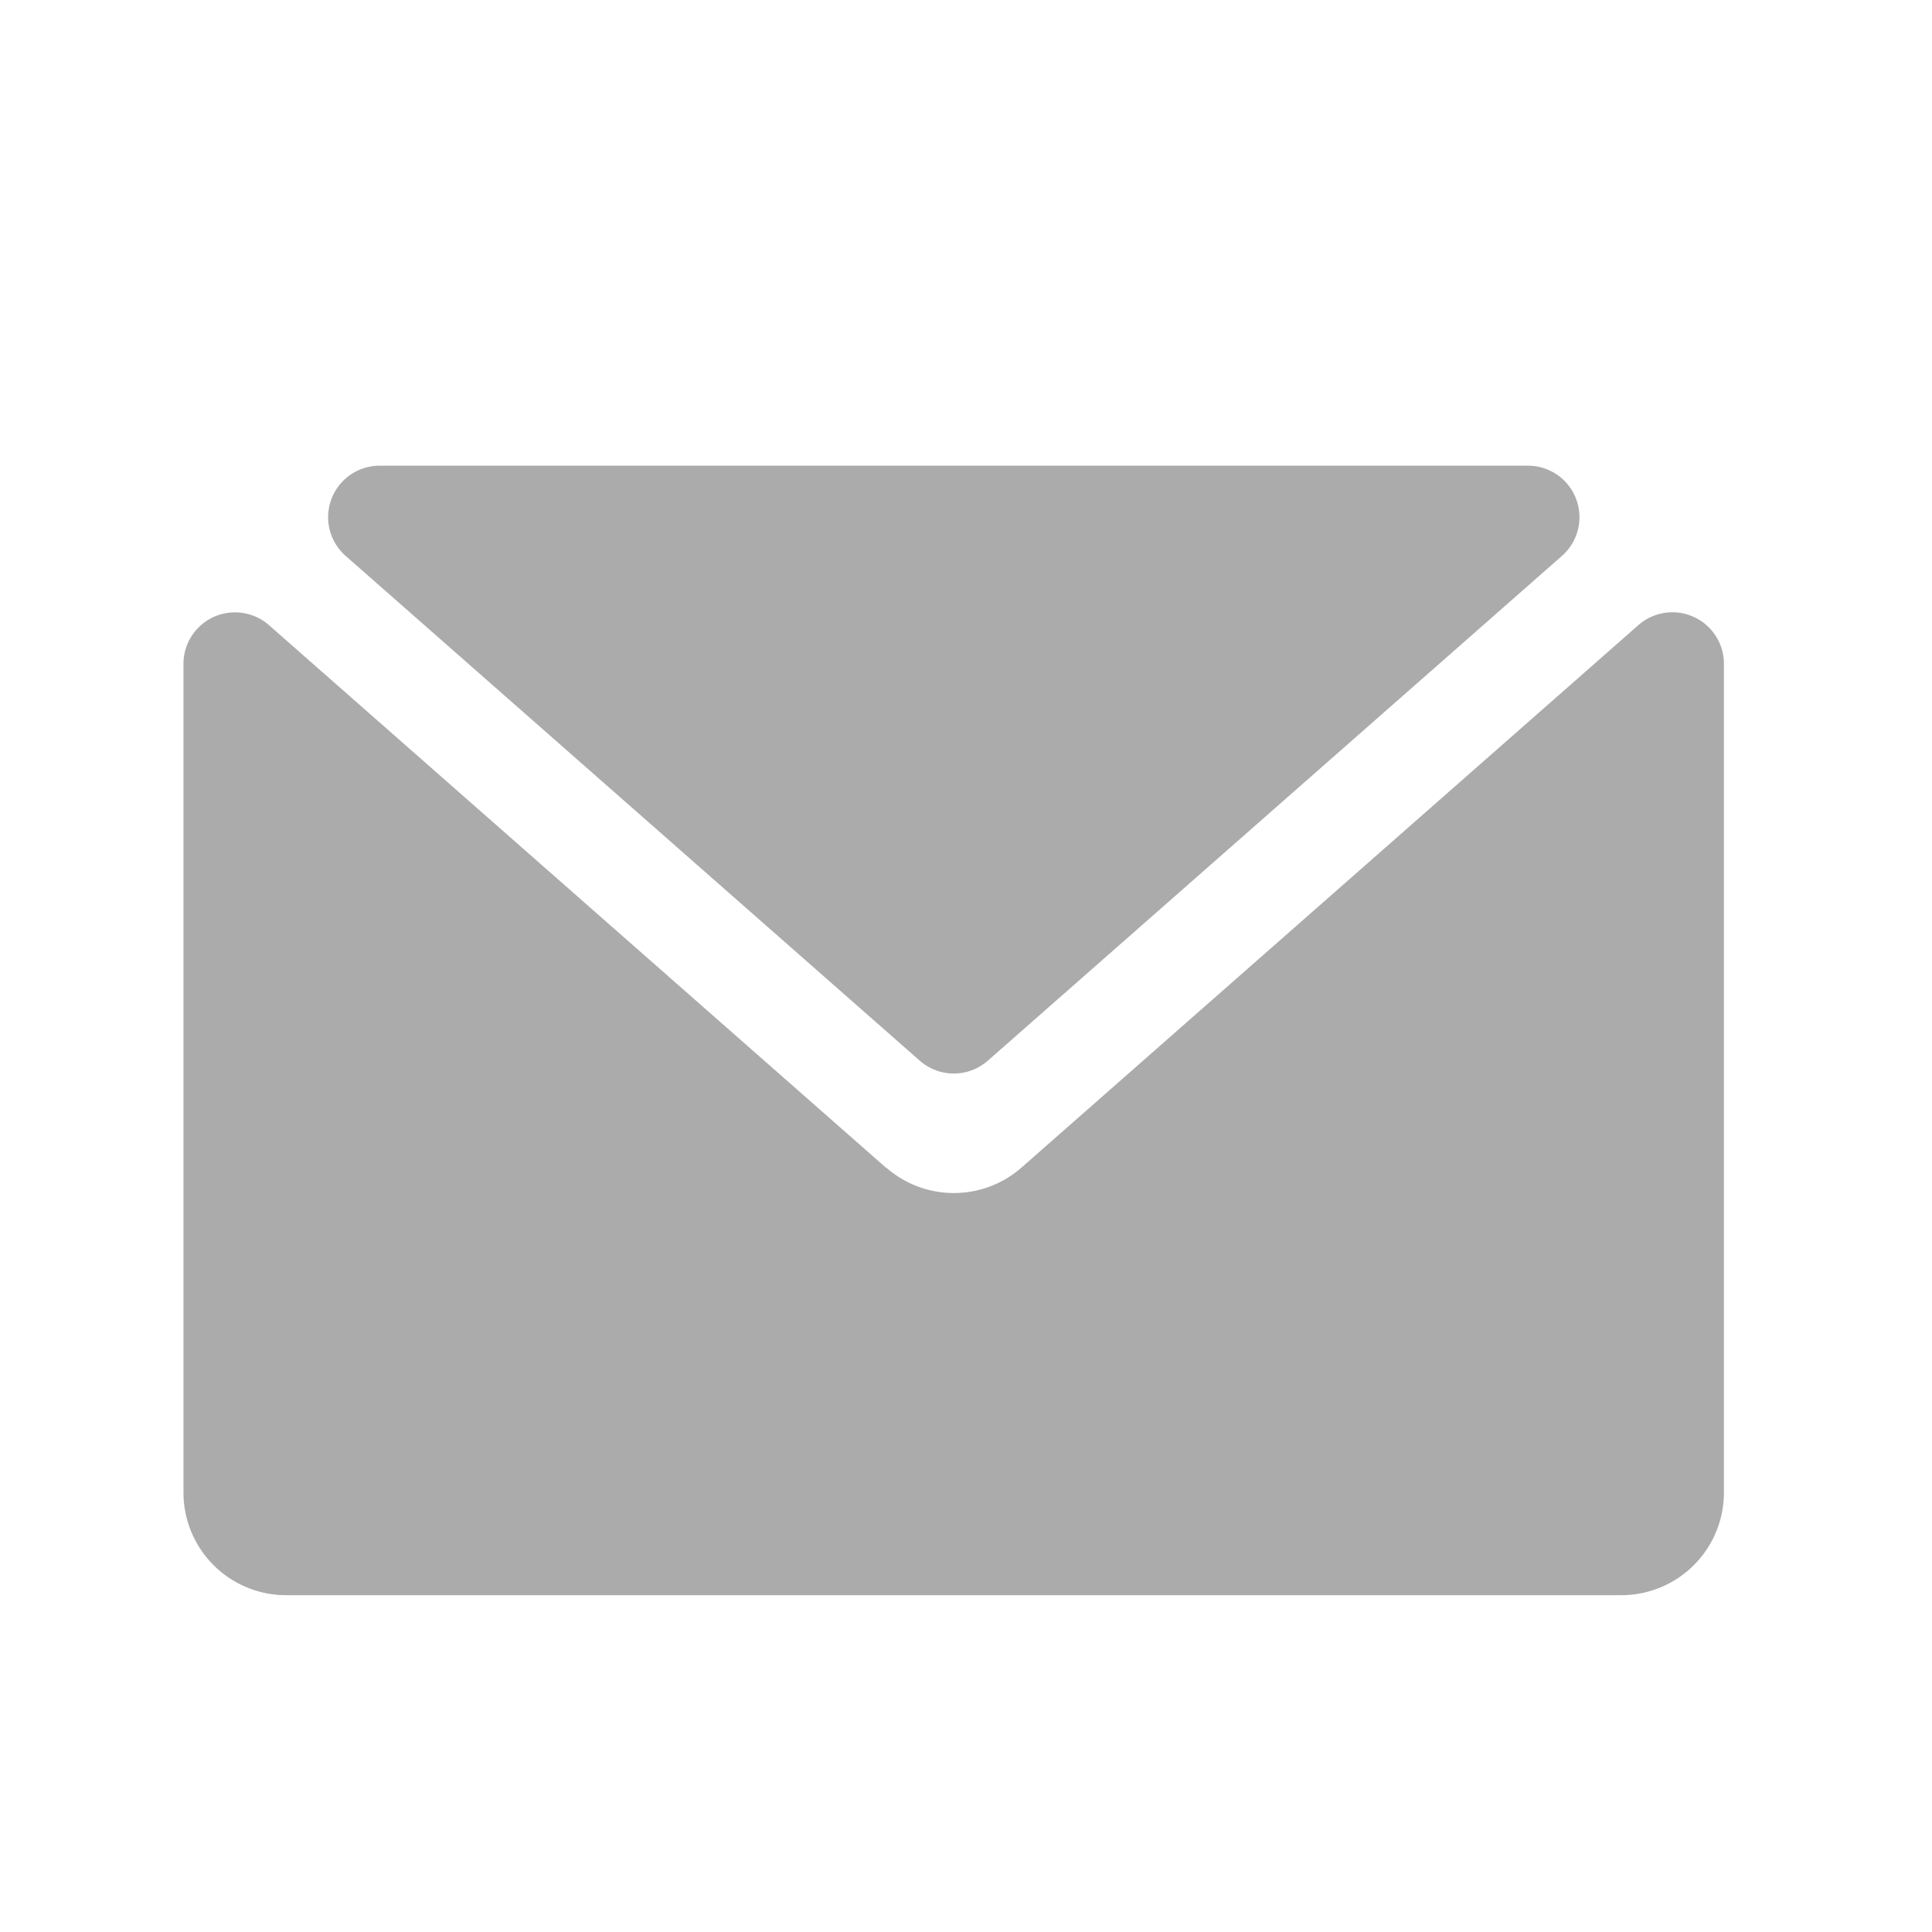
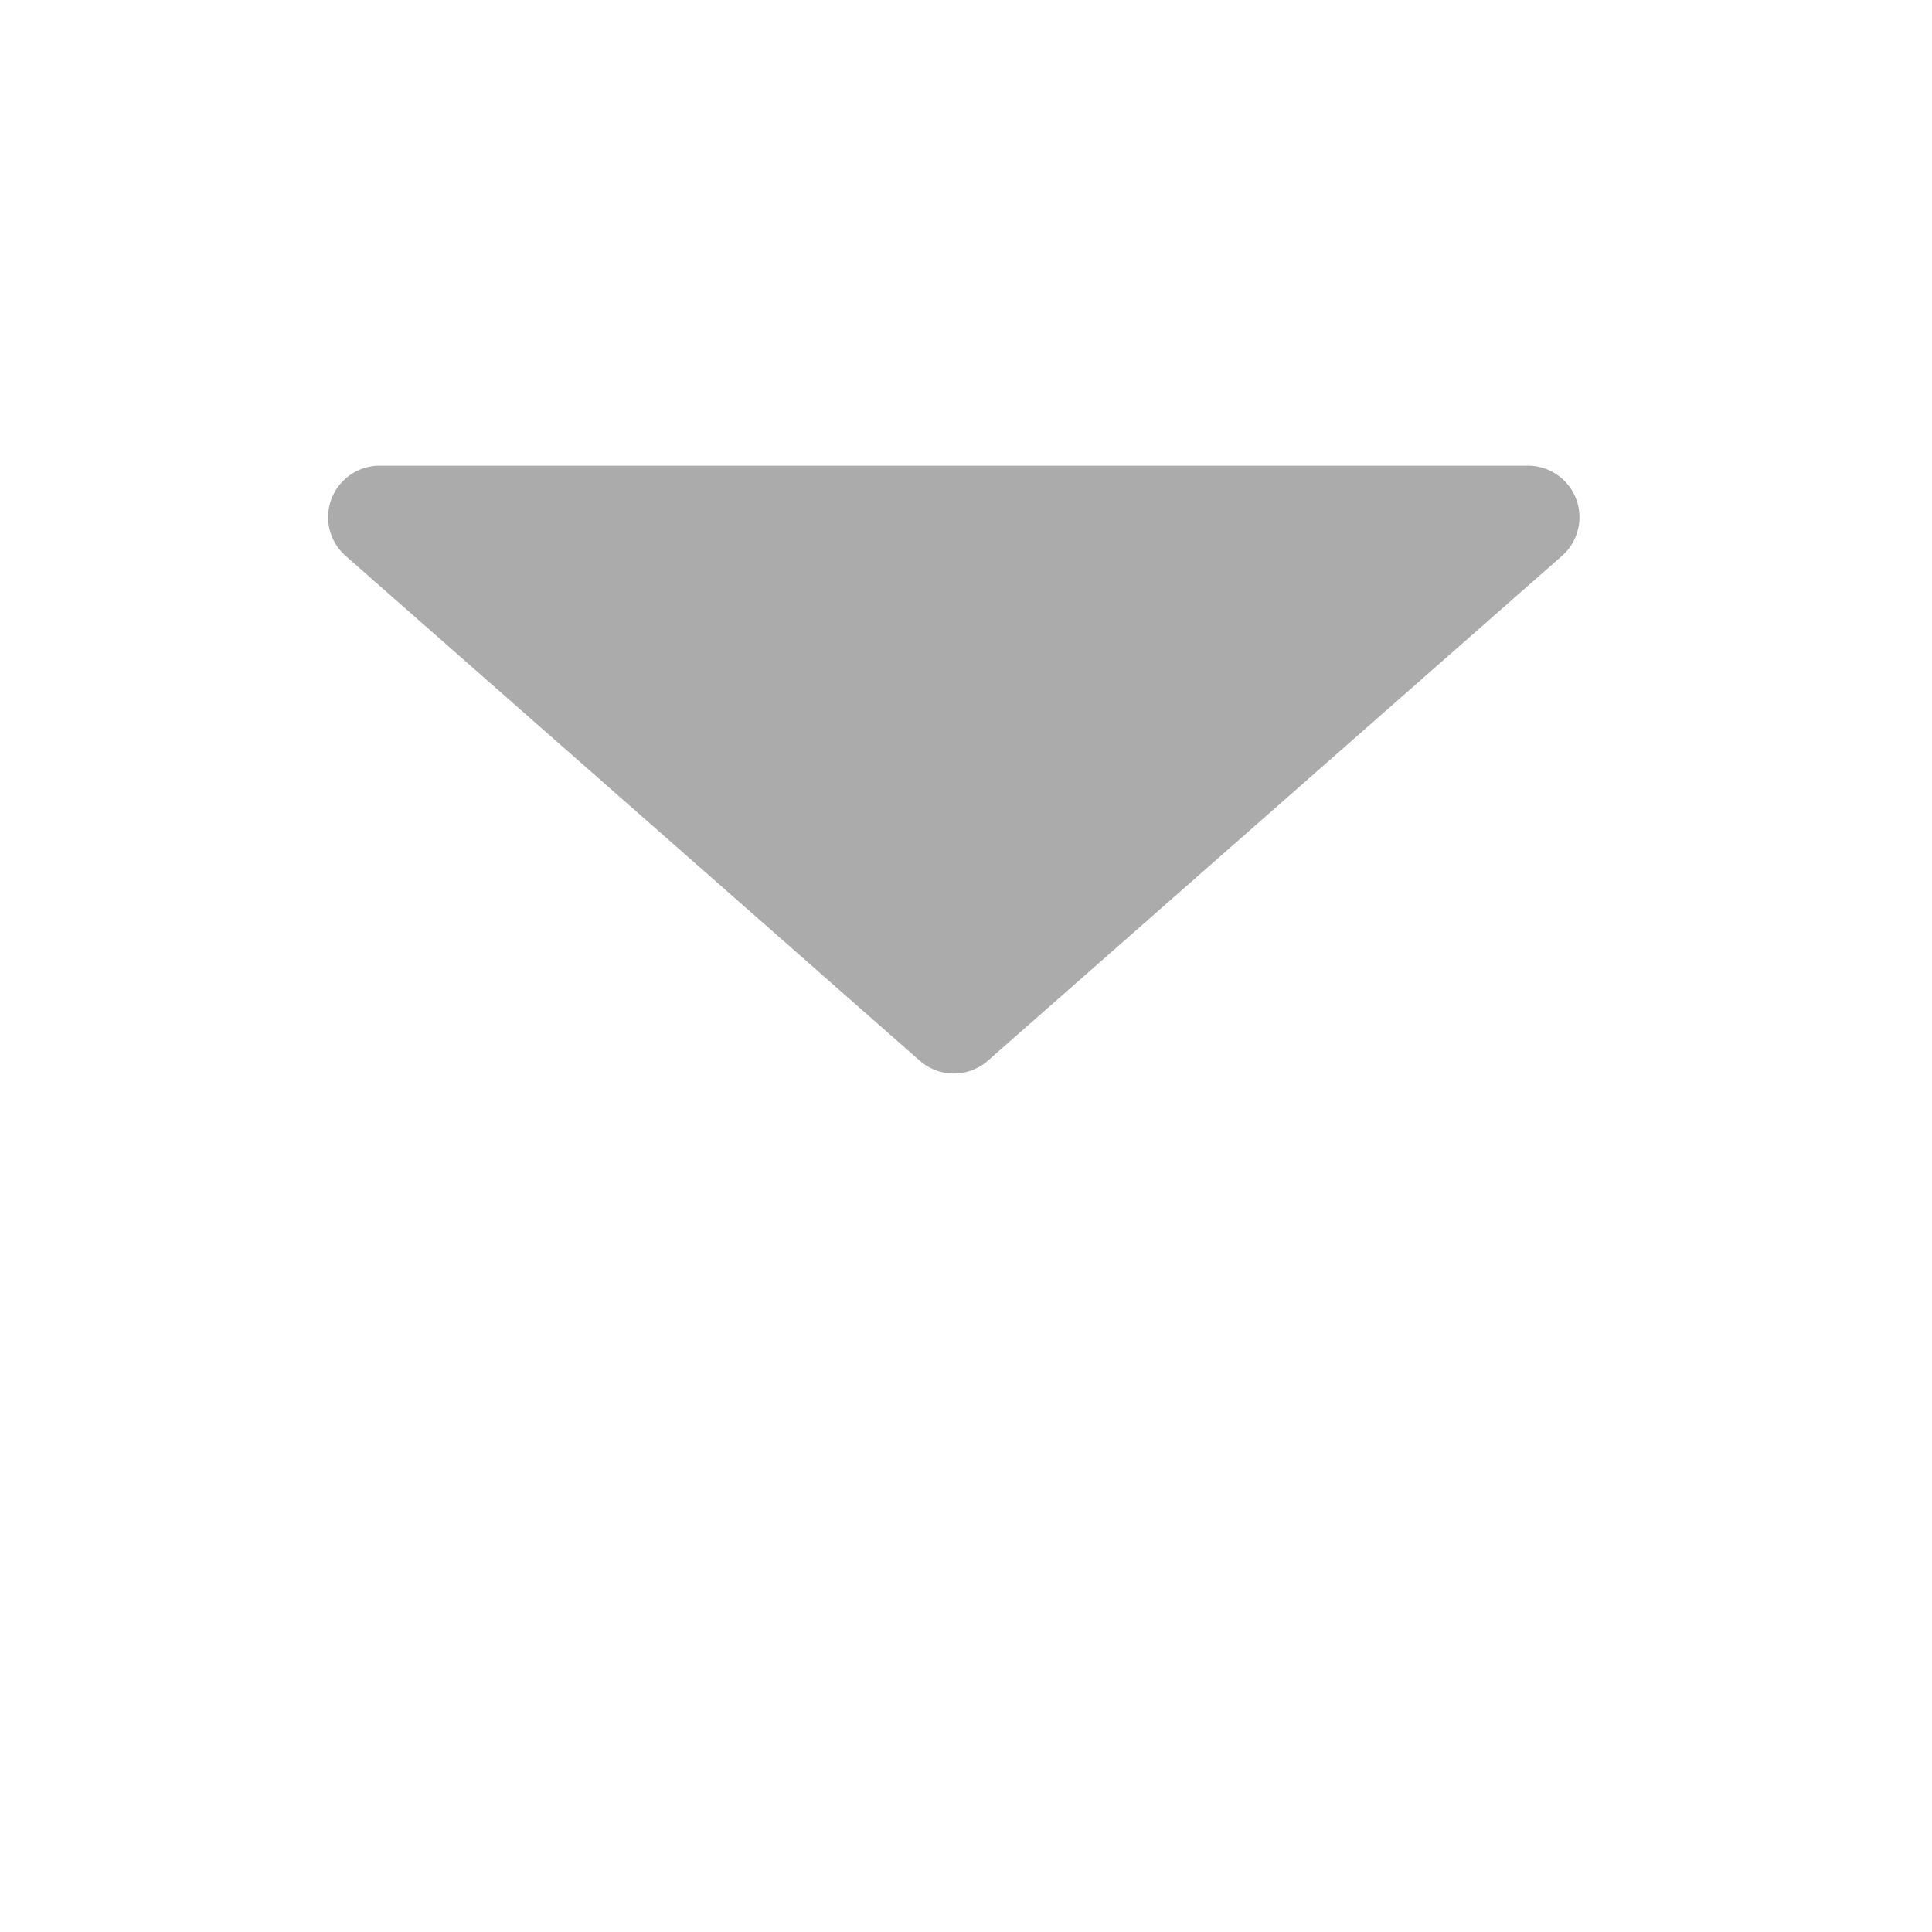
<svg xmlns="http://www.w3.org/2000/svg" width="30" height="30" viewBox="0 0 30 30">
  <defs>
    <style>.a{fill:none;stroke:#707070;}.b{clip-path:url(#a);}.c{fill:#ababab;}</style>
    <clipPath id="a">
      <rect class="a" width="30" height="30" transform="translate(882 1197)" />
    </clipPath>
  </defs>
  <g class="b" transform="translate(-882 -1197)">
    <g transform="translate(884.854 1067.698)">
      <path class="c" d="M114.581,136.533H96.744a.8.8,0,0,0-.527,1.4l8.918,7.841a.8.8,0,0,0,1.053,0l8.918-7.841A.8.8,0,0,0,114.581,136.533Z" transform="translate(-93.705 0)" />
-       <path class="c" d="M10.9,242.466l-9.581-8.425a.8.8,0,0,0-1.324.6v12.872a1.594,1.594,0,0,0,1.594,1.594H22.321a1.594,1.594,0,0,0,1.594-1.594V234.64a.8.8,0,0,0-1.324-.6l-9.581,8.425a1.594,1.594,0,0,1-2.106,0Z" transform="translate(0 -95.035)" />
    </g>
  </g>
</svg>